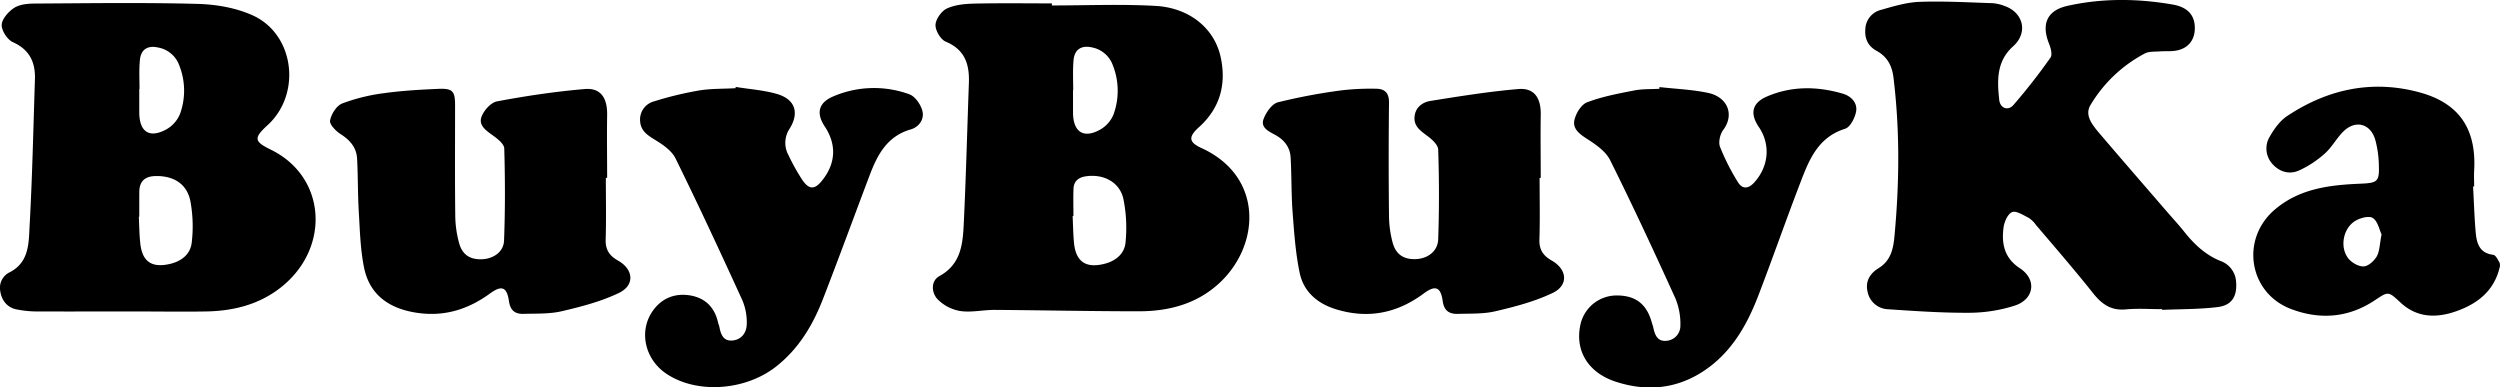
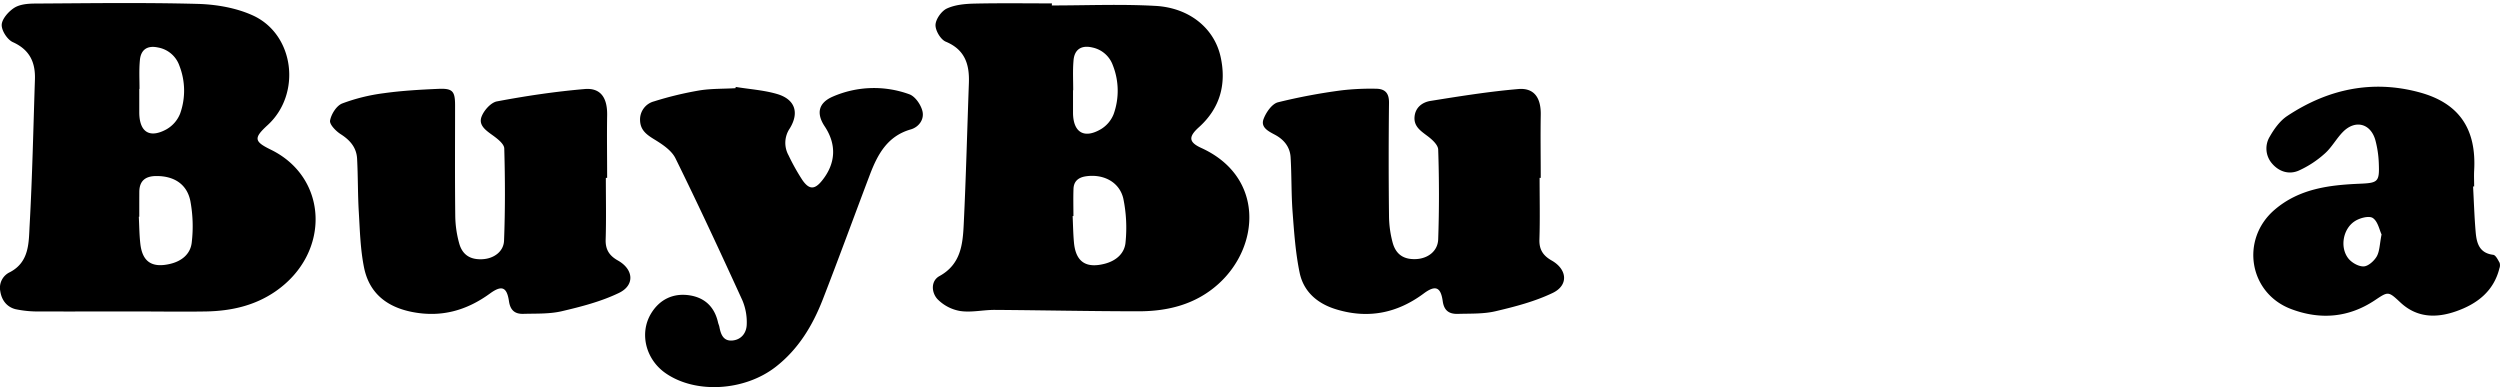
<svg xmlns="http://www.w3.org/2000/svg" viewBox="0 0 1095.04 169.69">
  <g id="Слой_2" data-name="Слой 2">
    <g id="Слой_1-2" data-name="Слой 1">
-       <path d="M947.1,135.42c-5.33,0-10.7-.39-16,.1-6.46.6-10.49-2.3-14.31-7.11-8.07-10.16-16.6-20-25-29.87a11.66,11.66,0,0,0-3.19-3.12c-2.37-1.19-5.53-3.26-7.3-2.5-1.93.83-3.44,4.37-3.74,6.9-.85,7,.32,13.18,7.22,17.71,7.5,4.92,6.25,13.59-2.34,16.35A66.1,66.1,0,0,1,862.9,137c-11.94.09-23.89-.74-35.82-1.54a9.45,9.45,0,0,1-9-7.45c-1.21-4.74,1-8.23,4.79-10.56,5.64-3.45,6.53-9.14,7-14.71,2.11-22.93,2.31-45.87-.5-68.78-.63-5.16-2.69-9.11-7.37-11.68-3.69-2-5.34-5.27-4.95-9.58a9,9,0,0,1,6.8-8.36c5.57-1.59,11.29-3.33,17-3.53,10.6-.38,21.25.24,31.88.58a18,18,0,0,1,5.32,1.23c8.38,3,10.31,11.78,3.72,17.68-7.34,6.56-7,15.06-6.06,23.52.38,3.5,3.76,4.95,6.23,2.15a261.94,261.94,0,0,0,16.21-20.74c.89-1.25.14-4.16-.6-6-3.5-8.6-1-14.63,8-16.66C920.89-.85,936.36-.68,951.73,2c6.55,1.15,9.43,4.63,9.63,9.73.23,5.88-3.08,9.87-9,10.56-2.14.25-4.33.06-6.49.23s-4.57-.05-6.36.88A60.54,60.54,0,0,0,915.67,46c-2.77,4.57,1,8.92,4,12.5,9.5,11.15,19.12,22.21,28.69,33.3,2.83,3.28,5.78,6.45,8.48,9.84,4.32,5.41,9.18,10,15.75,12.67a10.25,10.25,0,0,1,6.85,9.05c.55,6.27-1.73,10.34-8,11.13-8,1-16.24.88-24.37,1.24Z" />
      <path d="M58.52,136.42c-13.65,0-27.29.06-40.93,0a47.13,47.13,0,0,1-10.83-1C3,134.44.7,131.52.11,127.48a7.52,7.52,0,0,1,4.27-8.28c8.56-4.51,8.18-13,8.6-20.53C14.16,77.4,14.6,56.1,15.3,34.81c.25-7.47-2.25-13-9.67-16.35C3.22,17.38.65,13.4.75,10.85s3-5.82,5.46-7.4,6-1.87,9.1-1.89c23.79-.14,47.59-.49,71.37.15,8.11.23,16.8,1.73,24.11,5.07,18.25,8.36,21.33,34.37,6.46,48-6.2,5.68-6,7.17,1.34,10.76,25.27,12.31,26.38,45.31,2.09,62.08-9.1,6.28-19.41,8.57-30.22,8.8C79.81,136.6,69.16,136.42,58.52,136.42ZM61,94.94h-.2c.21,4,.22,8,.68,11.93.91,7.82,5.11,10.52,12.85,8.76,5.25-1.19,9.12-4.34,9.66-9.47a60.46,60.46,0,0,0-.61-18.12C81.86,80.49,76,77,68.28,77.11c-4.66.08-7.19,2.13-7.26,6.86C61,87.63,61,91.28,61,94.94Zm.1-56H61c0,3.5,0,7,0,10.5.11,8.39,4.49,11.25,11.89,7.22a13.76,13.76,0,0,0,6-6.87,29.93,29.93,0,0,0-.31-21,12.15,12.15,0,0,0-9.43-8c-4.68-1-7.54,1-7.89,5.75C60.87,30.63,61.11,34.81,61.11,39Z" />
      <path d="M460.71,2.39c15.13,0,30.29-.65,45.38.19C521,3.4,531.9,12.4,534.65,24.91c2.61,11.88-.18,22.42-9.5,30.81-4.71,4.23-4.49,6.57,1.08,9.11,27.55,12.58,25.83,43.06,7.37,59.62-9.84,8.83-21.85,11.87-34.62,11.9-21.14,0-42.27-.47-63.41-.61-5,0-10.08,1.21-14.92.5a18.2,18.2,0,0,1-10-5.19c-2.67-2.87-3.06-8,.88-10.14,9.34-5.16,10.18-13.89,10.6-22.71,1-20.61,1.51-41.24,2.26-61.86.29-8.1-1.67-14.57-10.13-18.09-2.25-.93-4.58-4.89-4.49-7.36s2.61-6.08,5-7.17c3.6-1.66,8-2.05,12.07-2.14,11.3-.26,22.62-.09,33.93-.09Zm9.47,92.25h-.35c.18,3.82.23,7.64.57,11.45.75,8.59,5.25,11.61,13.62,9.4,5-1.33,8.65-4.6,9-9.5a63.33,63.33,0,0,0-1-19.06c-1.74-7.35-8.87-10.83-16.42-9.7-3.23.49-5.26,2.13-5.39,5.46C470.06,86.66,470.18,90.65,470.18,94.64Zm-.1-55.09H470c0,3.32,0,6.63,0,10,.11,8.46,4.87,11.37,12.27,7a13.48,13.48,0,0,0,5.54-6.6,30.38,30.38,0,0,0-.39-21.41,12.13,12.13,0,0,0-9-7.75c-4.82-1.13-7.87.92-8.21,5.83C469.84,30.91,470.08,35.24,470.08,39.55Z" />
      <path d="M265.37,77.91c0,9,.2,18-.08,27-.14,4.45,1.64,7.11,5.37,9.2,6.88,3.87,7.49,10.81.45,14.2-7.81,3.76-16.46,6-25,8-5.43,1.27-11.24,1-16.89,1.16-3.62.11-5.69-1.51-6.28-5.51-.92-6.25-3.14-7.17-8.3-3.42-10.21,7.44-21.24,10.56-33.85,8.16-11.3-2.15-19.06-8.24-21.34-19.54-1.6-7.92-1.81-16.15-2.29-24.25-.47-7.8-.33-15.63-.75-23.43-.27-4.84-3.08-8.1-7.18-10.71-2.11-1.35-5-4.3-4.65-6,.51-2.79,2.82-6.47,5.29-7.44a80.82,80.82,0,0,1,18.28-4.51c7.89-1.1,15.89-1.55,23.86-1.9,6.23-.27,7.31,1,7.32,7.11,0,16.16-.11,32.32.08,48.47a47.05,47.05,0,0,0,1.77,12.26c1.46,5.07,5.08,7.1,10.28,6.77,4.79-.29,9.13-3.26,9.32-8.12.52-13.43.48-26.88.1-40.31,0-2-2.86-4.22-4.87-5.69-3-2.16-6.47-4.44-5.12-8.19,1-2.81,4.12-6.32,6.79-6.81C230.42,42,243.26,40.1,256.13,39c7-.59,9.94,3.87,9.81,11.45-.15,9.15,0,18.3,0,27.45Z" />
      <path d="M674.37,77.91c0,9,.21,18-.08,27-.15,4.47,1.68,7.11,5.37,9.2,6.85,3.9,7.47,10.84.43,14.21-7.81,3.74-16.46,6-25,8-5.26,1.24-10.9,1-16.39,1.16-3.72.13-6.15-1.19-6.76-5.55-.87-6.24-3.2-7.18-8.31-3.39-11.64,8.65-24.29,11.19-38.2,7-8.25-2.46-14.42-7.66-16.17-16.1-1.81-8.71-2.42-17.7-3.09-26.61-.59-7.95-.39-15.95-.86-23.91-.26-4.45-2.81-7.7-6.76-9.84-2.8-1.51-6.47-3.19-5.1-6.9,1.08-2.92,3.67-6.68,6.3-7.37a254.17,254.17,0,0,1,27.86-5.24,111,111,0,0,1,14.94-.71c4,0,5.91,1.77,5.86,6.16q-.29,24.74,0,49.47A46.39,46.39,0,0,0,610,106.27c1.48,5.38,5.08,7.53,10.5,7.2,5-.31,9.26-3.48,9.45-8.62.46-13.1.44-26.23,0-39.34-.07-2.14-2.86-4.6-5-6.16-2.93-2.19-5.74-4.16-5.35-8.28s3.52-6.32,7-6.87c12.77-2.05,25.57-4.1,38.45-5.2,7-.59,10,3.91,9.82,11.46-.15,9.15,0,18.3,0,27.45Z" />
-       <path d="M726.86,38.14c7.08.8,14.27,1.07,21.22,2.53,8.69,1.83,11.73,9.53,6.73,16.24-1.39,1.85-2.2,5.33-1.43,7.37a96.29,96.29,0,0,0,7.83,15.46c2,3.3,4.69,3,7.3.05,6.26-7,7.08-16.52,1.9-24.14-4-5.86-3-10.54,3.44-13.34,10.8-4.66,22-4.57,33.19-1.32,3.62,1,6.54,3.9,6,7.63-.44,2.86-2.57,7.07-4.85,7.78-12.09,3.78-15.91,13.95-19.78,24.05-6.25,16.29-12,32.79-18.25,49.06-4.59,11.91-10.67,23-21.11,31-12.46,9.5-26.39,11.49-41.1,6.76-12.48-4-18.26-13.85-15.65-25.29a16.24,16.24,0,0,1,15.42-12.56c8.43-.15,13.46,3.57,15.73,11.62.22.8.54,1.58.71,2.39.67,3.09,1.71,6.14,5.55,5.86a6.59,6.59,0,0,0,6.33-6.64,29.18,29.18,0,0,0-2.23-12.05c-9.22-20.29-18.61-40.51-28.55-60.45-1.89-3.8-6.13-6.77-9.89-9.18-3.36-2.15-6.61-4.44-5.76-8.34.65-3,3-6.87,5.62-7.84,6.59-2.51,13.67-3.82,20.63-5.18,3.56-.7,7.3-.51,11-.72Z" />
      <path d="M322.27,38.08c6,1,12.25,1.38,18.08,3.09,7.86,2.3,9.86,8.1,5.59,15.07A11.23,11.23,0,0,0,345.38,68a93,93,0,0,0,6.08,10.87c3,4.31,5.4,4.22,8.59.26,6.07-7.53,6.48-15.81,1.18-23.78-3.74-5.64-2.79-10.25,3.47-13a45.2,45.2,0,0,1,33.58-1.06c2.51.87,5,4.44,5.72,7.23,1,3.63-1.43,7.12-5.09,8.17-10.25,2.94-14.54,11-17.92,19.9-6.89,18.18-13.55,36.46-20.6,54.58-4.46,11.45-10.69,21.8-20.62,29.52-13.69,10.64-35.13,11.9-48.26,2.75-8.7-6.07-11.5-17.42-6.4-26,3.76-6.32,9.92-9.32,17.41-8,6.54,1.17,10.53,5.3,12,11.82.14.64.46,1.26.58,1.91.59,3.13,1.62,6.18,5.43,6,4.08-.23,6.44-3.27,6.55-7a24.64,24.64,0,0,0-1.91-10.63C315.66,110.74,306,89.9,295.86,69.33c-1.73-3.51-5.83-6.18-9.38-8.35s-6-4.16-6.12-8.3a8.19,8.19,0,0,1,6.1-8.27,150.45,150.45,0,0,1,19.76-4.78c5.22-.87,10.61-.68,15.93-1Z" />
      <path d="M1083.25,81.68c.36,6.65.56,13.3,1.13,19.93.41,4.81,1.54,9.24,7.68,10,1.09.13,2.07,2.17,2.81,3.49a3.81,3.81,0,0,1-.09,2.44c-2.52,10.1-9.85,15.62-19,18.82-8.56,3-17.07,2.9-24.29-3.81-5.37-5-5.33-5-11.22-1.06-11.55,7.71-24,8.68-36.71,3.88-18.57-7-22.31-30.56-7.26-43.48,10.81-9.28,24-10.86,37.41-11.42,7.85-.33,8.57-.85,8.25-8.75a45.37,45.37,0,0,0-1.51-10.32c-2.06-7.34-8.76-9.08-14.15-3.68-2.92,2.93-4.93,6.82-8,9.53a44,44,0,0,1-11.45,7.49c-4.27,1.85-8.67.45-11.73-3.2a10,10,0,0,1-.91-11.73c1.92-3.38,4.46-6.9,7.62-9,17.77-11.79,37.25-16,58-10.34,17.43,4.74,24.91,16.13,23.89,34.2-.13,2.32,0,4.66,0,7Zm-40.09,21c-.92-1.9-1.6-5.71-3.83-7.19-1.68-1.11-5.83,0-8,1.47-5,3.3-6.46,11.15-2.9,16,1.45,2,4.53,3.78,6.83,3.73,2,0,4.66-2.39,5.81-4.41C1042.36,109.94,1042.32,106.86,1043.16,102.71Z" />
    </g>
  </g>
</svg>